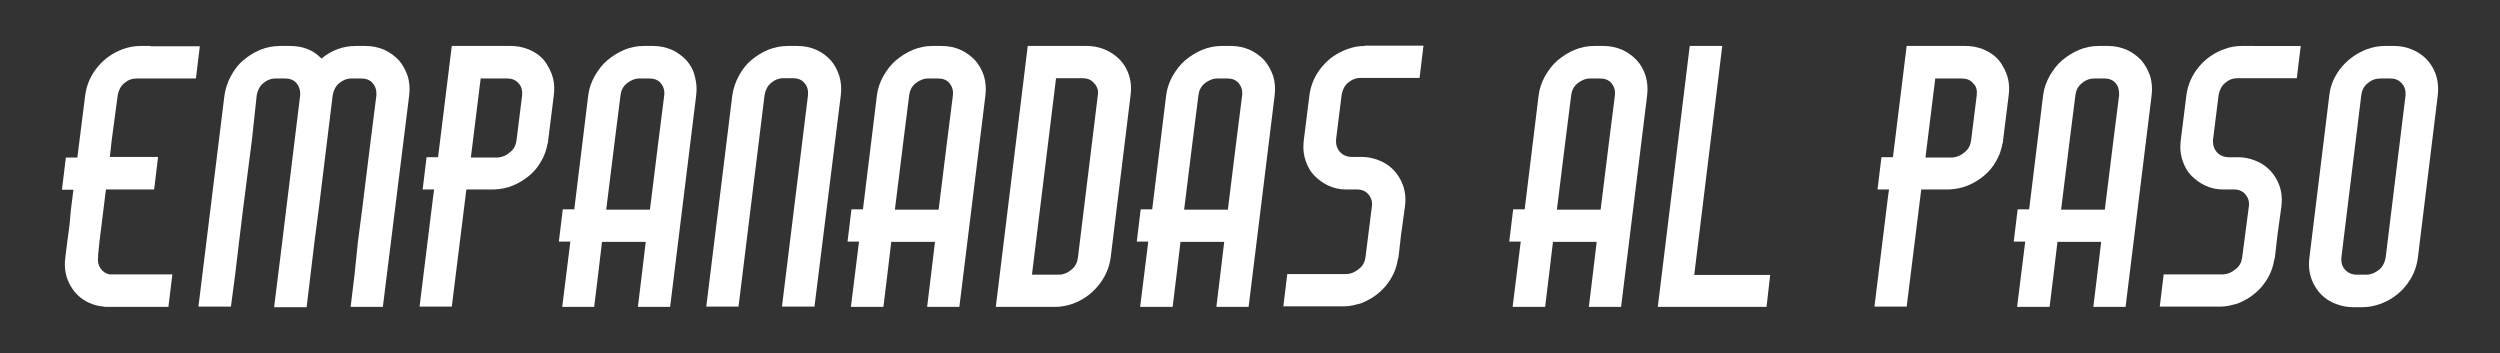
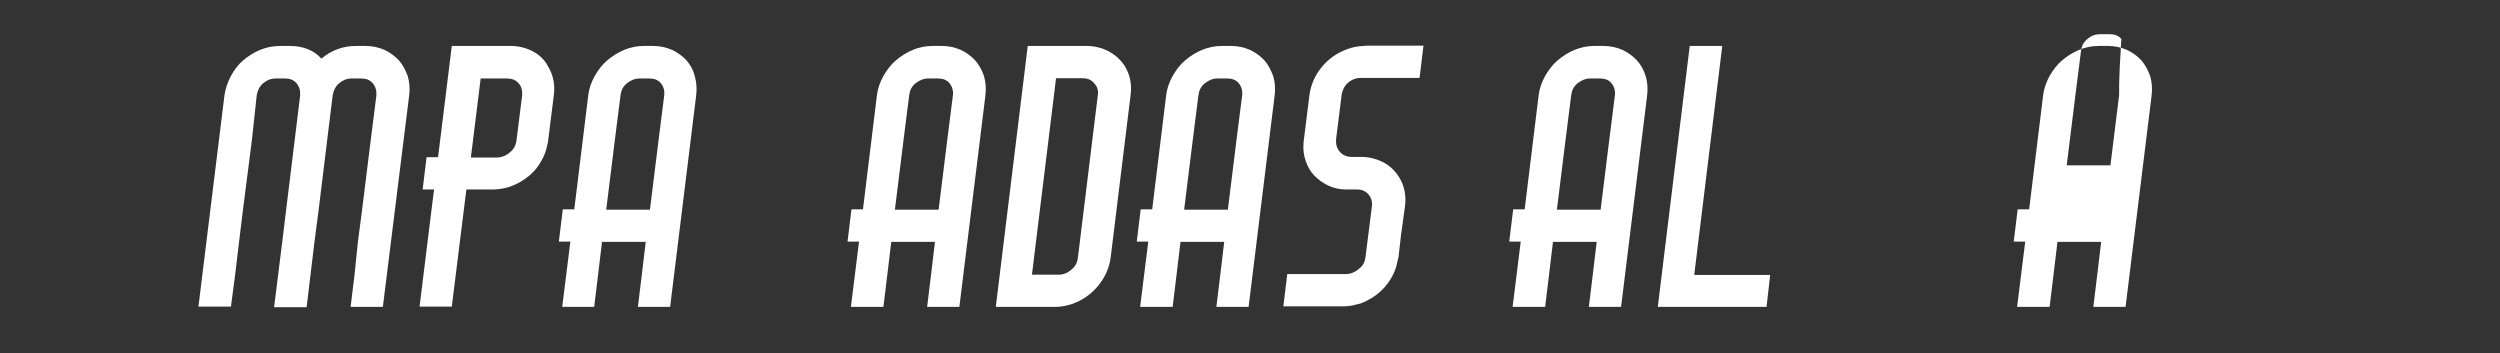
<svg xmlns="http://www.w3.org/2000/svg" id="Capa_1" x="0px" y="0px" viewBox="0 0 892 126" style="enable-background:new 0 0 892 126;" xml:space="preserve">
  <rect x="0" y="0" width="892" height="126" fill="#333333" stroke="none" />
  <style type="text/css">	.st0{fill:#FFFFFF;}</style>
  <g>
-     <path class="st0" d="M53.7,16.4L53.7,16.4l-3.5,0c-2.3,0-4.3,0.4-6.3,1.1c-3.5,1.3-6.5,3.3-9,6.3c-2.5,3-4,6.4-4.5,10.2l-2.8,22.2   h-4.1l-1.4,11.5h4.1l-0.9,7.1l-0.5,5.5l-0.8,6l-0.7,5.6c-0.5,3.9,0.2,7.3,2,10.3c1.8,3,4.3,5.1,7.6,6.3c1.4,0.5,2.8,0.8,4.1,0.9   c0.4,0.1,0.7,0.1,1,0.1c0.3,0,0.5,0,0.9,0h9.6h11.6v-0.1l1.4-11.5H49.7H39.1c-1.4-0.3-2.5-1-3.2-2.1c-0.8-1.1-1.1-2.4-0.9-4L35,91   l0.5-4.9l2.3-18.5h9.6H54H55l1.4-11.6h-1.1h-6.5h-9.6l0.7-6.3L42,34c0.3-1.7,1-3.2,2.3-4.3c1.4-1.2,2.8-1.7,4.5-1.7h3.3h16.7h1.1   l1.4-11.5H53.7z" />
    <path class="st0" d="M142.3,21.5c-1.4-1.5-3.2-2.8-5.1-3.7c-2.1-0.9-4.3-1.4-6.7-1.4H127c-4.6,0-8.7,1.5-12.3,4.5   c-2.9-3.1-6.7-4.5-11.3-4.5h-3.5c-2.5,0-4.9,0.5-7.1,1.4s-4.2,2.2-6,3.7c-1.8,1.5-3.2,3.4-4.4,5.6c-1.2,2.2-1.9,4.4-2.3,6.8   l-9.3,75.5h11.6L83.9,98l1.4-11.7l1.4-11.5l3.2-25L91.6,34c0.3-1.7,1-3.2,2.3-4.3s2.8-1.7,4.5-1.7h3.3c1.7,0,3.1,0.5,4.1,1.7   c1,1.2,1.4,2.6,1.3,4.3l-5,40.8l-1.4,11.5l-2.9,23.3h11.6l2.8-23.3l1.5-11.5l5-40.8c0.3-1.7,1-3.2,2.3-4.3s2.8-1.7,4.4-1.7h3.5   c1.7,0,3.1,0.5,4.1,1.7c1,1.2,1.4,2.6,1.3,4.3l-2,15.8l-3.1,25l-1.5,11.5L126.5,98l-1.4,11.5h11.5L146,34c0.3-2.4,0.1-4.7-0.5-6.8   C144.7,25,143.7,23.1,142.3,21.5z" />
    <path class="st0" d="M188.3,17.5c-1.9-0.7-3.9-1.1-5.9-1.1h-9.6h-11.6l-4.9,39.7h-4.1l-1.4,11.5h4.1l-0.3,2.1l-4.9,39.7h11.5   l5.2-41.8h9.4h0.1h0.3h0.1c2.3-0.1,4.6-0.5,6.7-1.4c2.2-0.9,4.1-2.1,5.8-3.5c1.7-1.4,3.2-3.2,4.3-5.2c1.2-2,1.9-4.1,2.3-6.4h0.1   l0.1-1.1l2-16c0.5-3.8-0.2-7.2-2-10.2C194.1,20.8,191.6,18.8,188.3,17.5z M186.3,34l-2,16c-0.2,1.7-0.9,3.2-2.3,4.3   c-1.4,1.2-2.8,1.8-4.4,1.9H168l0.8-6.4l2.7-21.8h9.4c1.7,0,3.1,0.5,4.1,1.7C186.1,30.8,186.4,32.3,186.3,34z" />
    <path class="st0" d="M244.9,21.5c-1.4-1.5-3.2-2.8-5.1-3.7c-2.1-0.9-4.3-1.4-6.7-1.4h-3.5c-2.4,0-4.7,0.5-6.9,1.4s-4.2,2.2-6,3.7   c-1.8,1.5-3.2,3.4-4.5,5.6c-1.2,2.2-2,4.4-2.3,6.8l-5,40.8h-4.1l-1.4,11.5h4.1l-2.9,23.3h11.4l1.4-11.5l1.4-11.7h15.6l-1.4,11.7   l-1.4,11.5h11.5l9.3-75.5c0.3-2.4,0.1-4.7-0.5-6.8C247.4,25,246.3,23.1,244.9,21.5z M237,34l-2,15.8l-3.1,25h-15.6l3.1-25l2-15.8   c0.2-1.7,0.9-3.2,2.3-4.3s2.9-1.7,4.5-1.7h3.5c1.7,0,3.1,0.5,4.1,1.7C236.7,30.8,237.2,32.3,237,34z" />
-     <path class="st0" d="M296.4,21.5c-1.4-1.5-3.1-2.8-5.1-3.7c-2-0.9-4.2-1.4-6.7-1.4h-3.5c-2.5,0-4.9,0.5-7.1,1.4s-4.2,2.2-6,3.7   c-1.8,1.5-3.2,3.4-4.4,5.6c-1.2,2.2-1.9,4.4-2.3,6.8l-9.3,75.5h11.5l9.3-75.5c0.3-1.7,1-3.2,2.3-4.3s2.8-1.7,4.5-1.7h3.3   c1.7,0,3.1,0.5,4.1,1.7c1.1,1.2,1.4,2.6,1.3,4.3l-9.3,75.5h11.6L300,34c0.3-2.4,0.1-4.7-0.5-6.8C298.8,25,297.8,23.1,296.4,21.5z" />
    <path class="st0" d="M347.9,21.5c-1.4-1.5-3.2-2.8-5.1-3.7c-2.1-0.9-4.3-1.4-6.7-1.4h-3.5c-2.4,0-4.7,0.5-6.9,1.4s-4.2,2.2-6,3.7   c-1.8,1.5-3.2,3.4-4.5,5.6c-1.2,2.2-2,4.4-2.3,6.8l-5,40.8h-4.1l-1.4,11.5h4.1l-2.9,23.3h11.6l1.4-11.5l1.4-11.7h15.6l-1.4,11.7   l-1.4,11.5h11.5l9.3-75.5c0.3-2.4,0.1-4.7-0.5-6.8C350.4,25,349.3,23.1,347.9,21.5z M340,34l-2,15.8l-3.1,25h-15.6l3.1-25l2-15.8   c0.2-1.7,0.9-3.2,2.3-4.3s2.9-1.7,4.5-1.7h3.5c1.7,0,3.1,0.5,4.1,1.7C339.7,30.8,340.2,32.3,340,34z" />
    <path class="st0" d="M393.8,17.5c-1.9-0.7-3.9-1.1-5.9-1.1h-9.6h-11.6l-11.4,93.1h11.5h9.6c2.2,0,4.2-0.4,6.3-1.1   c3.5-1.3,6.5-3.3,9-6.3c2.5-3,4.1-6.4,4.6-10.3l7.1-57.9c0.5-3.8-0.2-7.2-2-10.2C399.6,20.8,397,18.8,393.8,17.5z M391.7,34   l-7.1,57.9c-0.2,1.7-0.9,3.2-2.3,4.3c-1.4,1.2-2.9,1.8-4.5,1.8h-9.6l8.6-70.1h9.4c1.7,0,3.1,0.5,4.1,1.7   C391.5,30.8,392,32.3,391.7,34z" />
    <path class="st0" d="M451.1,21.5c-1.4-1.5-3.2-2.8-5.1-3.7c-2.1-0.9-4.3-1.4-6.7-1.4h-3.5c-2.4,0-4.7,0.5-6.9,1.4s-4.2,2.2-6,3.7   c-1.8,1.5-3.2,3.4-4.5,5.6c-1.2,2.2-2,4.4-2.3,6.8l-5,40.8H407l-1.4,11.5h4.1l-2.9,23.3h11.6l1.4-11.5l1.4-11.7h15.6l-1.4,11.7   l-1.4,11.5h11.5l9.3-75.5c0.3-2.4,0.1-4.7-0.5-6.8C453.5,25,452.5,23.1,451.1,21.5z M443.2,34l-2,15.8l-3.1,25h-15.6l3.1-25l2-15.8   c0.2-1.7,0.9-3.2,2.3-4.3s2.9-1.7,4.5-1.7h3.5c1.7,0,3.1,0.5,4.1,1.7C442.9,30.8,443.4,32.3,443.2,34z" />
    <path class="st0" d="M486.9,16.4c-2.2,0-4.2,0.4-6.1,1.1c-3.6,1.3-6.6,3.3-9.1,6.3c-2.5,3-4,6.4-4.5,10.2l-2,16l-0.1,1.1   c-0.2,2.3,0.1,4.4,0.8,6.4c0.7,2,1.7,3.8,3.1,5.2c1.4,1.4,3,2.6,4.9,3.5c1.9,0.9,4,1.4,6.3,1.4h0.1h0.4h3.5c1.7,0,3.1,0.6,4.1,1.8   c1,1.2,1.4,2.6,1.2,4.2l-2.3,18.2c-0.2,1.6-0.9,3.1-2.3,4.1c-1.4,1.2-2.8,1.8-4.4,1.9h-9.6h-11.6l-1.4,11.5h11.5h9.6h0.4h0.1   c1,0,2-0.1,3-0.3s1.9-0.5,2.9-0.7c3.4-1.3,6.3-3.2,8.7-5.9c2.4-2.8,4-5.9,4.6-9.6l0.3-1.1l0.9-8l0.3-2.1l1.1-8   c0.5-3.8-0.2-7.2-2-10.2c-1.8-3-4.3-5.1-7.6-6.3c-1.8-0.7-3.7-1.1-5.8-1.1l-0.1-0.1v0.1H482c-1.6-0.1-3-0.7-4-1.9   c-1-1.2-1.4-2.6-1.3-4.3l2-16c0.3-1.7,1-3.2,2.3-4.3s2.8-1.7,4.5-1.7h9.5h11.5l1.4-11.5h-11.5H486.9z" />
    <path class="st0" d="M584,21.5c-1.4-1.5-3.2-2.8-5.1-3.7c-2.1-0.9-4.3-1.4-6.7-1.4h-3.5c-2.4,0-4.7,0.5-6.9,1.4s-4.2,2.2-6,3.7   c-1.8,1.5-3.2,3.4-4.5,5.6c-1.2,2.2-2,4.4-2.3,6.8l-5,40.8h-4.1l-1.4,11.5h4.1l-2.9,23.3h11.6l1.4-11.5l1.4-11.7h15.6l-1.4,11.7   l-1.4,11.5h11.5l9.3-75.5c0.3-2.4,0.1-4.7-0.5-6.8C586.5,25,585.5,23.1,584,21.5z M576.2,34l-2,15.8l-3.1,25h-15.6l3.1-25l2-15.8   c0.2-1.7,0.9-3.2,2.3-4.3s2.9-1.7,4.5-1.7h3.5c1.7,0,3.1,0.5,4.1,1.7C575.9,30.8,576.4,32.3,576.2,34z" />
    <polygon class="st0" points="614.5,16.4 602.9,16.4 591.5,109.5 630.3,109.5 631.6,98.1 604.5,98.1  " />
-     <path class="st0" d="M707.4,17.5c-1.9-0.7-3.9-1.1-5.9-1.1h-9.6h-11.6l-4.9,39.7h-4.1l-1.4,11.5h4.1l-0.3,2.1l-4.9,39.7h11.5   l5.2-41.8h9.4h0.1h0.3h0.1c2.3-0.1,4.5-0.5,6.7-1.4c2.2-0.9,4.1-2.1,5.8-3.5c1.7-1.4,3.2-3.2,4.3-5.2c1.2-2,1.9-4.1,2.3-6.4h0.1   l0.1-1.1l2-16c0.5-3.8-0.2-7.2-2-10.2C713.2,20.8,710.6,18.8,707.4,17.5z M705.3,34l-2,16c-0.2,1.7-0.9,3.2-2.3,4.3   c-1.4,1.2-2.8,1.8-4.4,1.9H687l0.8-6.4l2.7-21.8h9.4c1.7,0,3.1,0.5,4.1,1.7C705.2,30.8,705.5,32.3,705.3,34z" />
-     <path class="st0" d="M764,21.5c-1.4-1.5-3.2-2.8-5.1-3.7c-2.1-0.9-4.3-1.4-6.7-1.4h-3.5c-2.4,0-4.7,0.5-6.9,1.4s-4.2,2.2-6,3.7   c-1.8,1.5-3.2,3.4-4.5,5.6c-1.2,2.2-2,4.4-2.3,6.8l-5,40.8h-4.1l-1.4,11.5h4.1l-2.9,23.3h11.6l1.4-11.5l1.4-11.7h15.6l-1.4,11.7   l-1.4,11.5h11.5l9.3-75.5c0.3-2.4,0.1-4.7-0.5-6.8C766.4,25,765.4,23.1,764,21.5z M756.1,34l-2,15.8l-3.1,25h-15.6l3.1-25l2-15.8   c0.2-1.7,0.9-3.2,2.3-4.3c1.4-1.2,2.9-1.7,4.5-1.7h3.5c1.7,0,3.1,0.5,4.1,1.7C755.8,30.8,756.2,32.3,756.1,34z" />
-     <path class="st0" d="M799.8,16.4c-2.2,0-4.2,0.4-6.1,1.1c-3.6,1.3-6.6,3.3-9.1,6.3c-2.5,3-4,6.4-4.5,10.2l-2,16l-0.1,1.1   c-0.2,2.3,0.1,4.4,0.8,6.4c0.7,2,1.7,3.8,3.1,5.2c1.4,1.4,3,2.6,4.9,3.5c1.9,0.9,4,1.4,6.3,1.4h0.1h0.4h3.5c1.7,0,3.1,0.6,4.1,1.8   c1,1.2,1.4,2.6,1.2,4.2L800,91.9c-0.2,1.6-0.9,3.1-2.3,4.1c-1.4,1.2-2.8,1.8-4.4,1.9h-9.6H772l-1.4,11.5h11.5h9.6h0.4h0.1   c1,0,2-0.1,3-0.3c1-0.2,1.9-0.5,2.9-0.7c3.4-1.3,6.3-3.2,8.7-5.9c2.4-2.8,4-5.9,4.6-9.6l0.3-1.1l0.9-8l0.3-2.1l1.1-8   c0.5-3.8-0.2-7.2-2-10.2c-1.8-3-4.3-5.1-7.6-6.3c-1.8-0.7-3.7-1.1-5.8-1.1l-0.1-0.1v0.1h-3.6c-1.6-0.1-3-0.7-4-1.9   c-1-1.2-1.4-2.6-1.3-4.3l2-16c0.3-1.7,1-3.2,2.3-4.3c1.4-1.2,2.8-1.7,4.5-1.7h9.6h11.5l1.4-11.5h-11.5H799.8z" />
-     <path class="st0" d="M867.8,23.8c-1.8-3-4.3-5-7.6-6.3c-1.8-0.7-3.8-1.1-5.9-1.1H851c-2.3,0-4.3,0.4-6.3,1.1   c-3.5,1.3-6.5,3.3-9.1,6.3c-2.5,3-4.1,6.4-4.5,10.2l-7.1,57.9c-0.5,3.9,0.2,7.3,2,10.3s4.3,5.1,7.6,6.3c1.9,0.7,3.9,1.1,5.9,1.1   h3.5c2.1,0,4.1-0.4,6.1-1.1c3.6-1.3,6.6-3.3,9.1-6.3c2.5-3,4-6.4,4.5-10.3l7.1-57.9C870.2,30.2,869.6,26.8,867.8,23.8z M858.3,34   l-7.1,57.9c-0.3,1.7-1,3.2-2.3,4.3S846,98,844.3,98h-3.5c-1.6,0-3-0.6-4.1-1.8s-1.4-2.6-1.3-4.3l7.1-57.9c0.2-1.7,0.9-3.2,2.3-4.3   c1.4-1.2,2.9-1.7,4.5-1.7h3.5c1.7,0,3.1,0.5,4.1,1.7C858,30.8,858.4,32.3,858.3,34z" />
+     <path class="st0" d="M764,21.5c-1.4-1.5-3.2-2.8-5.1-3.7c-2.1-0.9-4.3-1.4-6.7-1.4h-3.5c-2.4,0-4.7,0.5-6.9,1.4s-4.2,2.2-6,3.7   c-1.8,1.5-3.2,3.4-4.5,5.6c-1.2,2.2-2,4.4-2.3,6.8l-5,40.8h-4.1l-1.4,11.5h4.1l-2.9,23.3h11.6l1.4-11.5l1.4-11.7h15.6l-1.4,11.7   l-1.4,11.5h11.5l9.3-75.5c0.3-2.4,0.1-4.7-0.5-6.8C766.4,25,765.4,23.1,764,21.5z M756.1,34l-3.1,25h-15.6l3.1-25l2-15.8   c0.2-1.7,0.9-3.2,2.3-4.3c1.4-1.2,2.9-1.7,4.5-1.7h3.5c1.7,0,3.1,0.5,4.1,1.7C755.8,30.8,756.2,32.3,756.1,34z" />
  </g>
</svg>